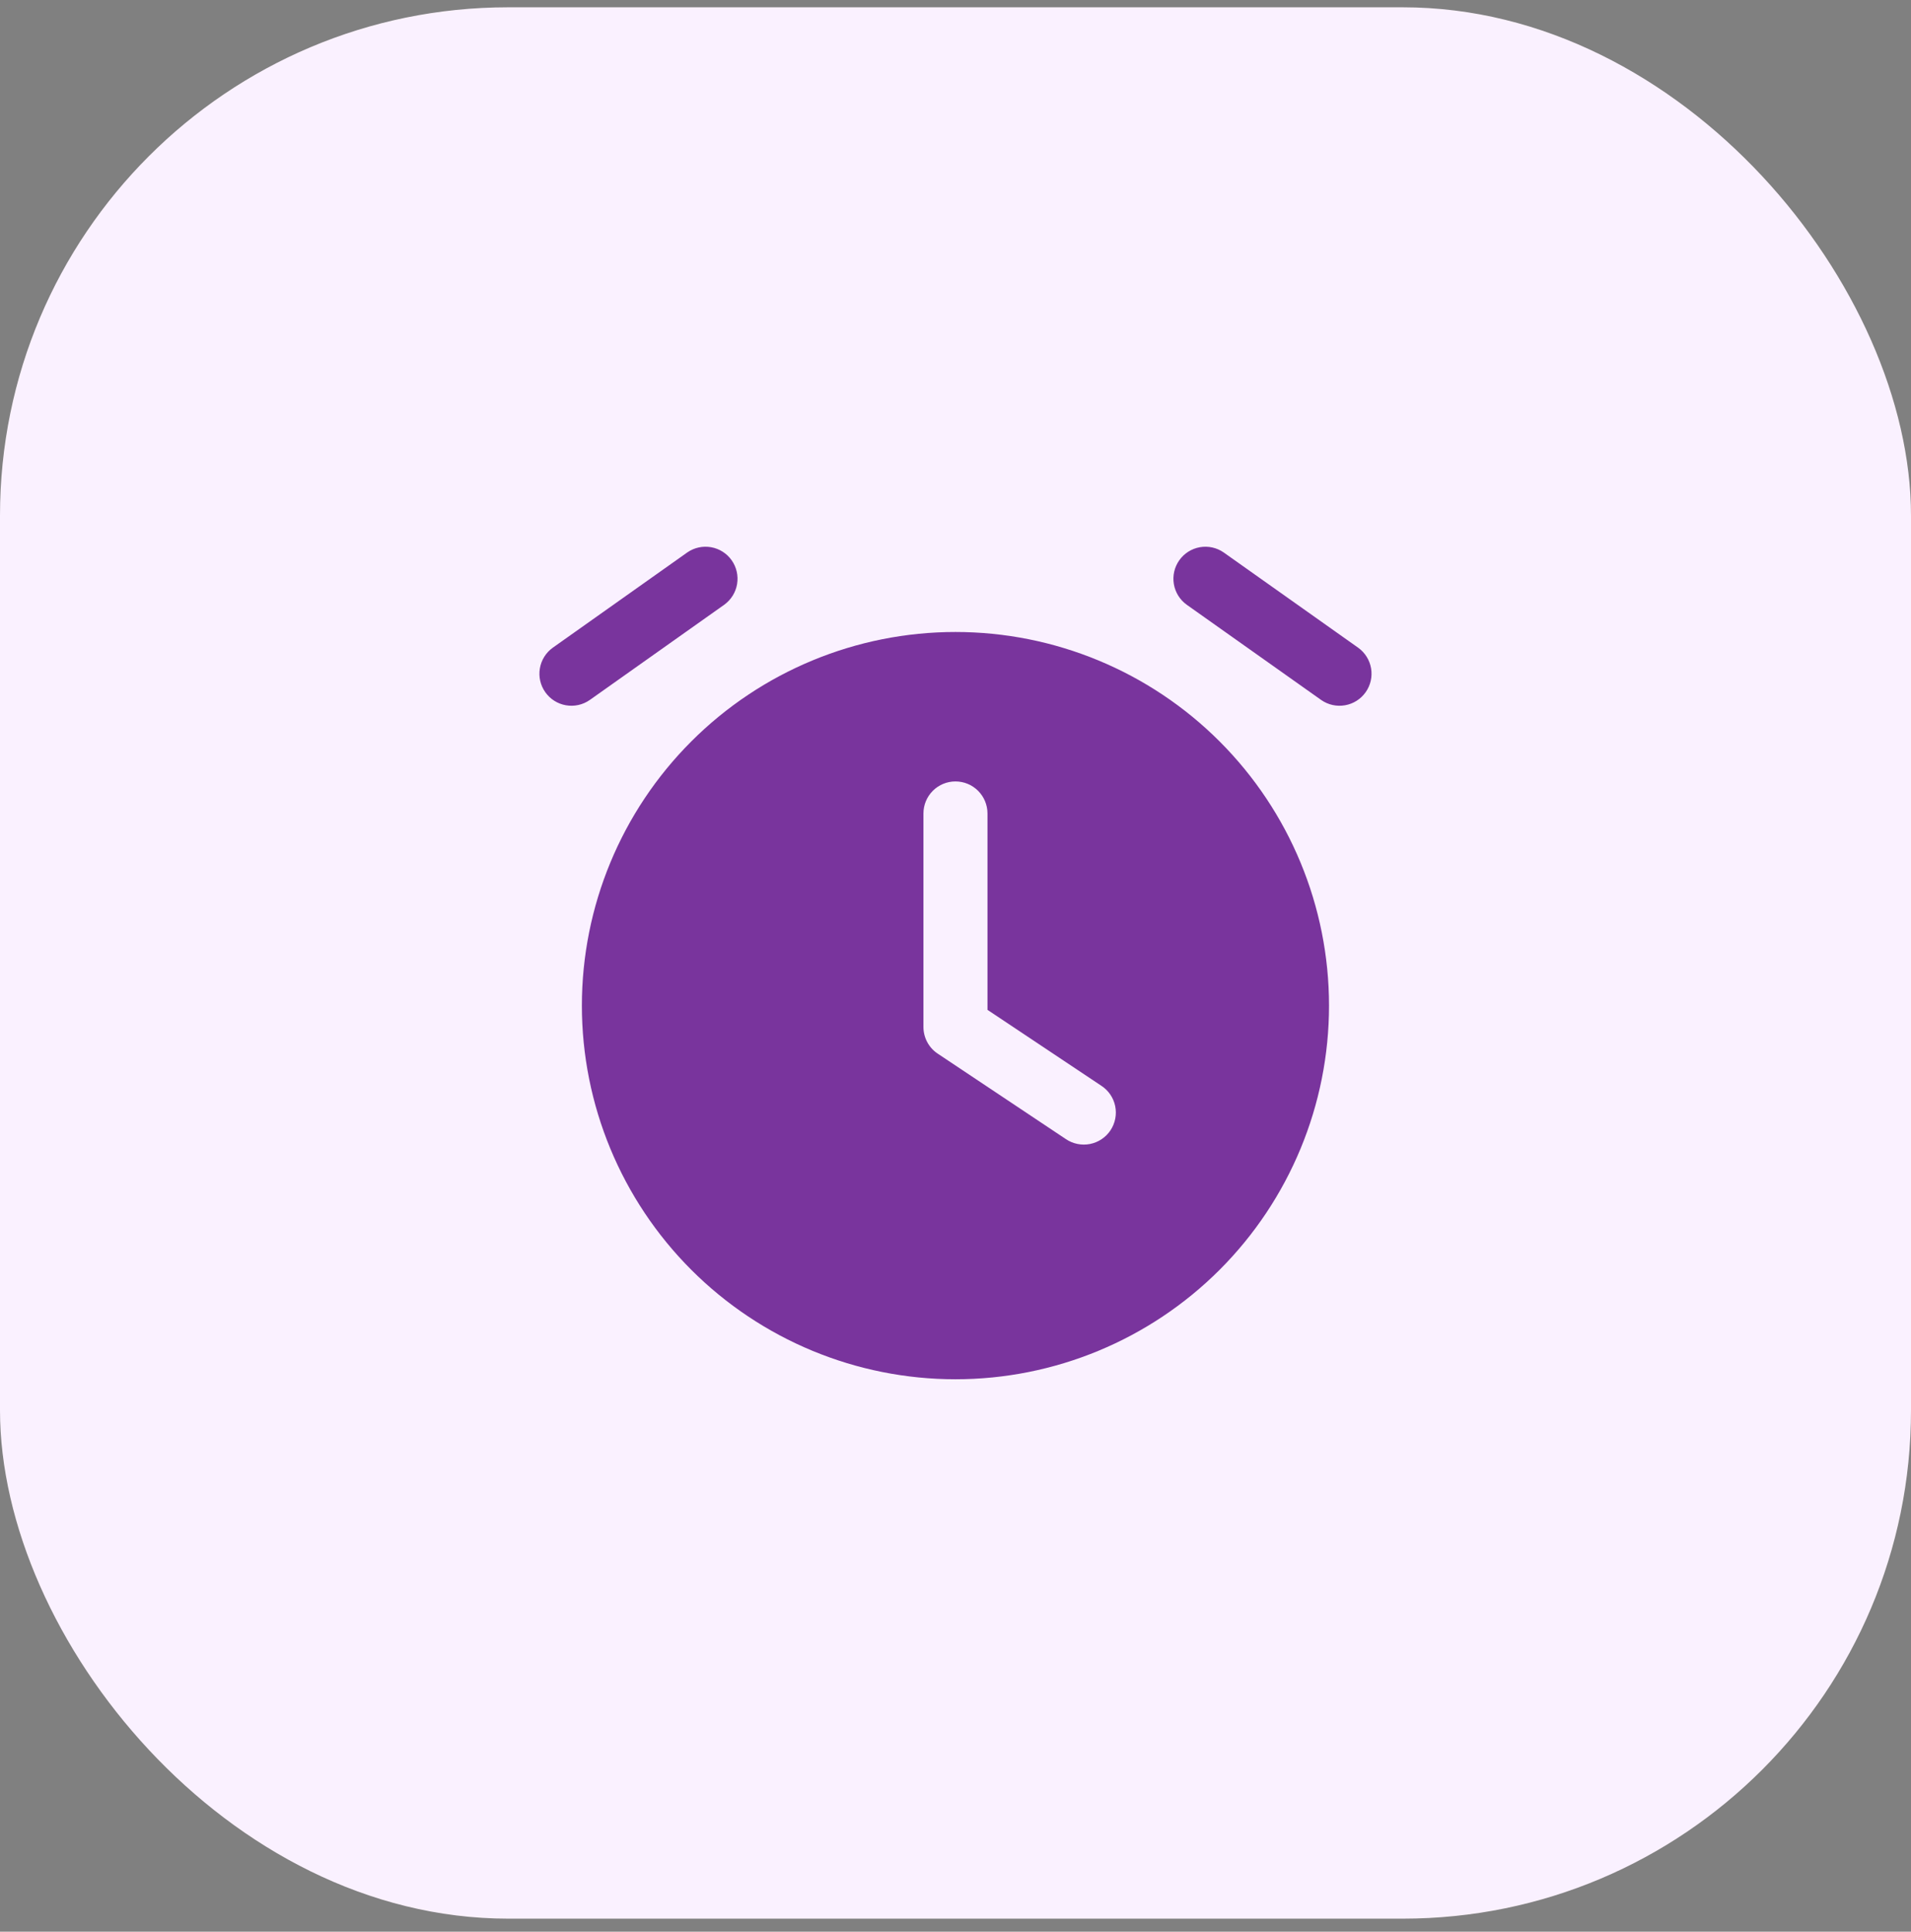
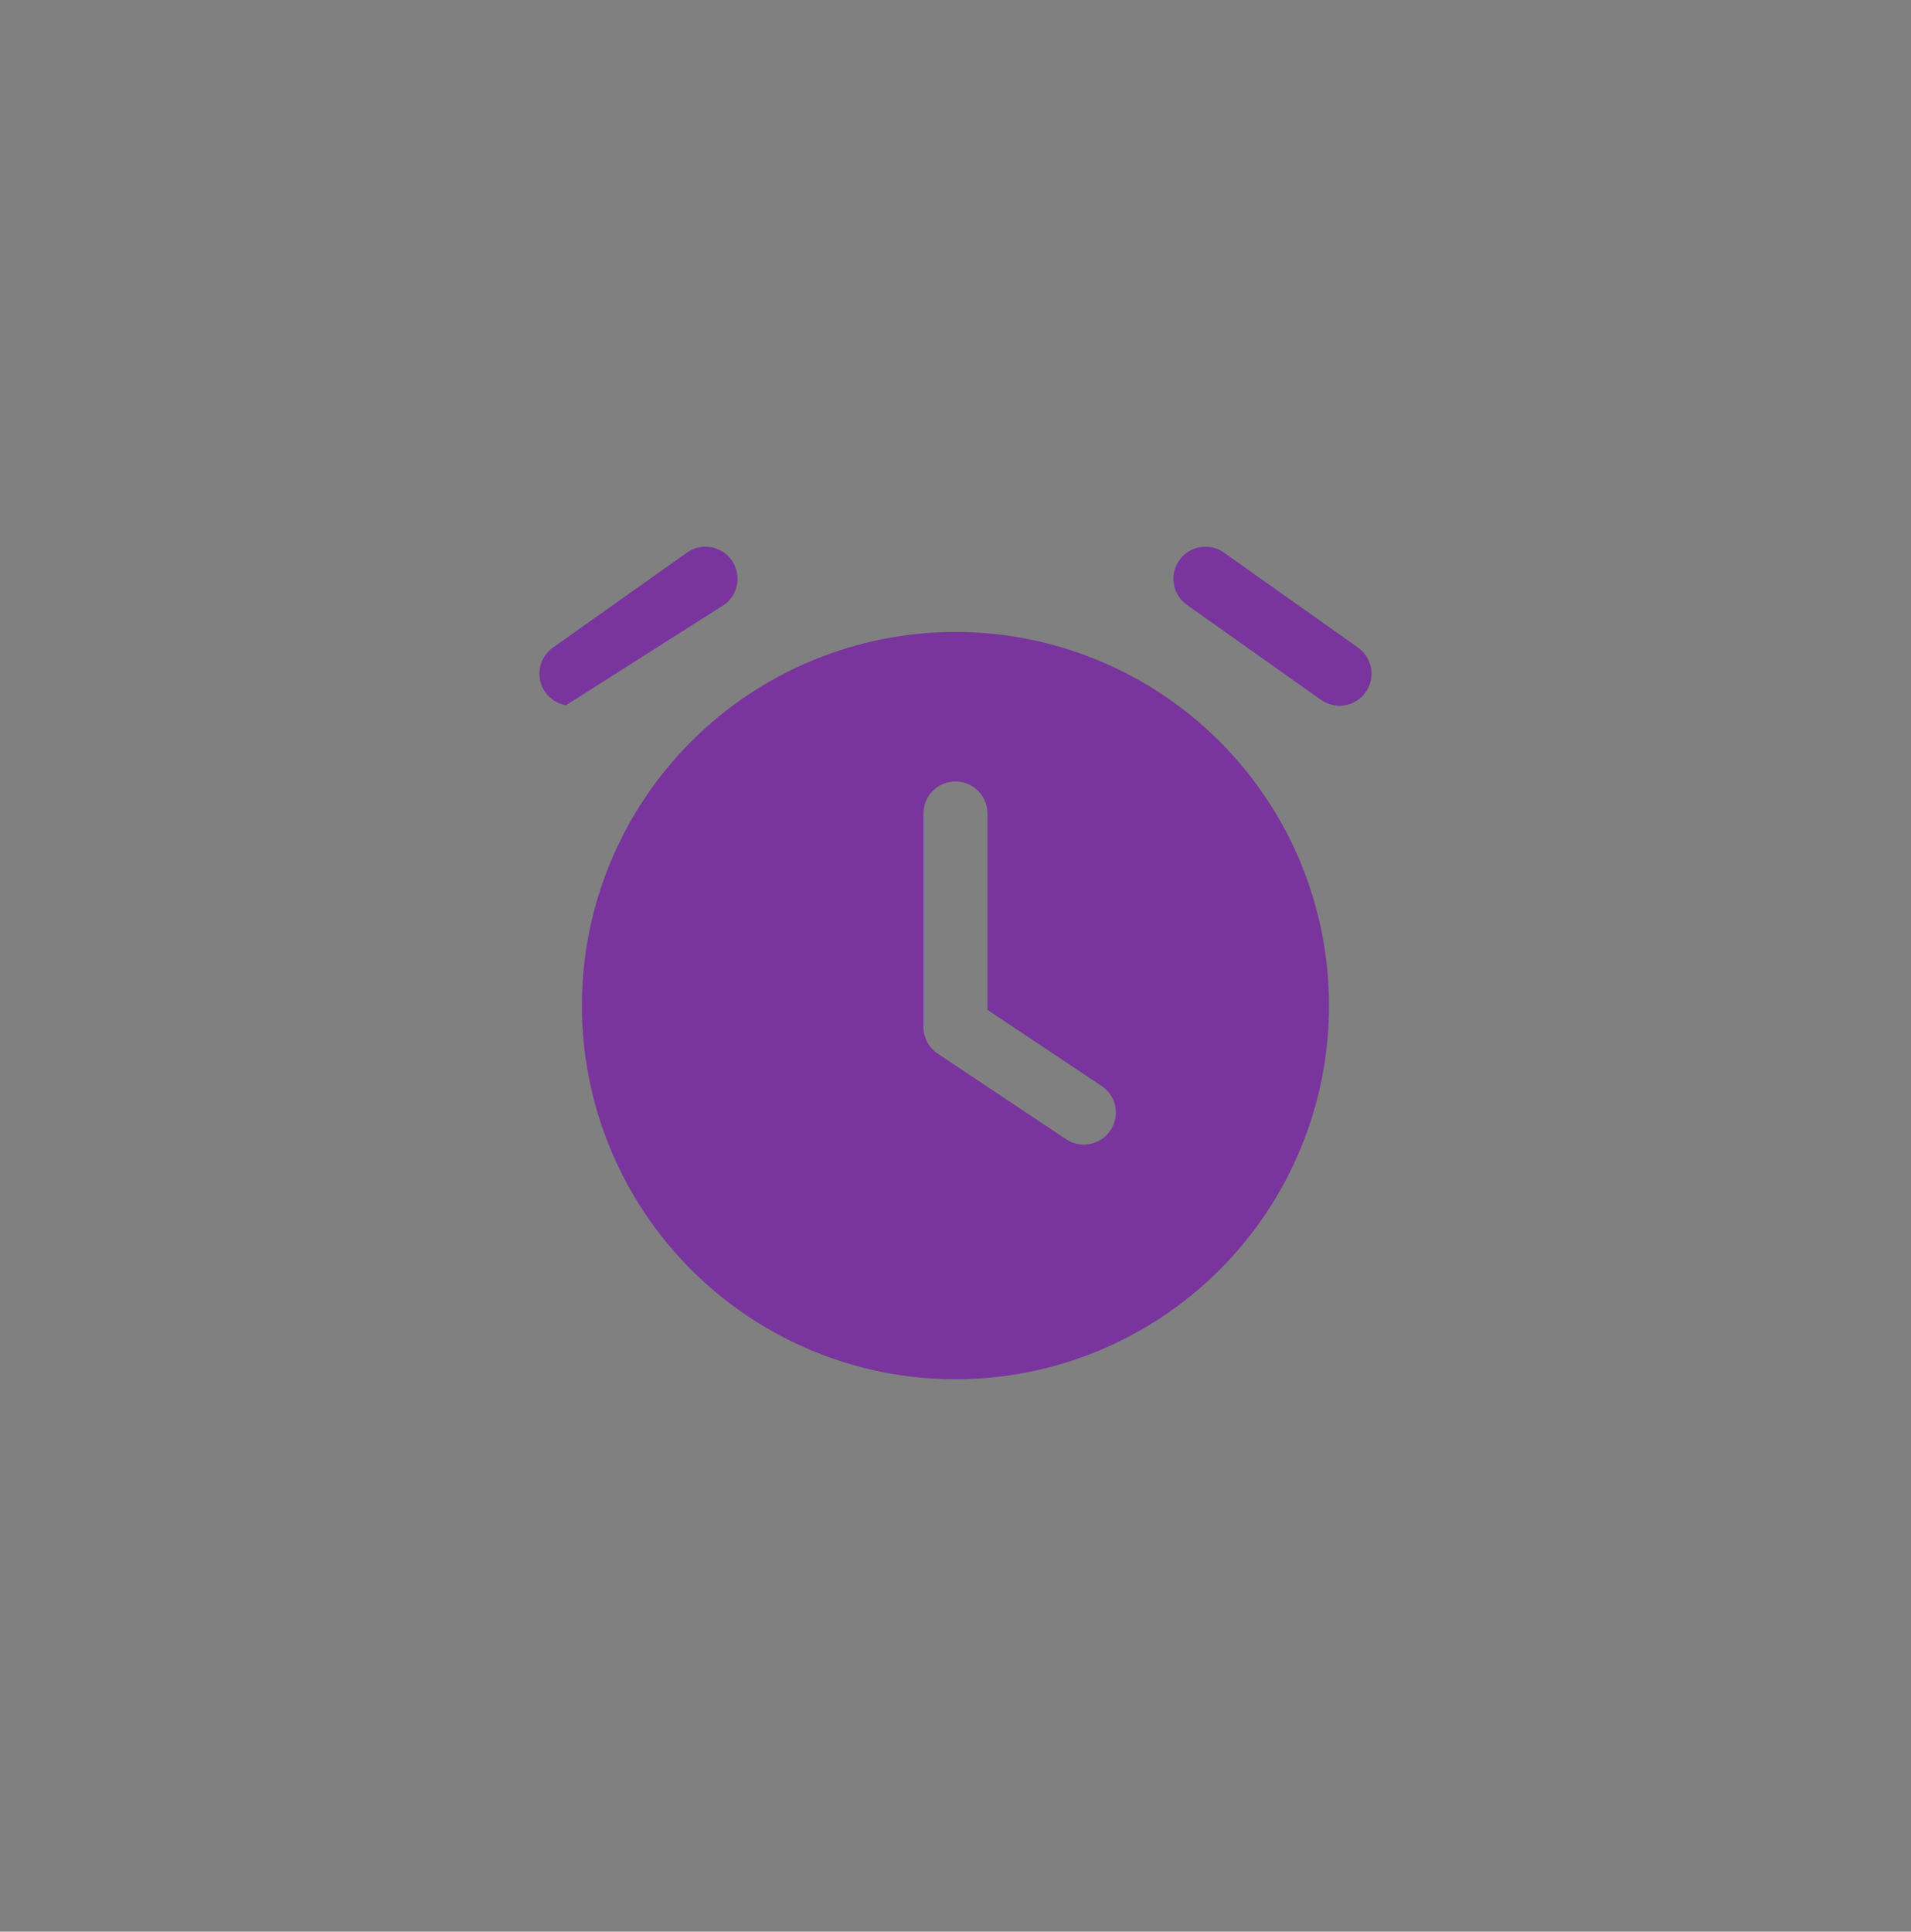
<svg xmlns="http://www.w3.org/2000/svg" width="94" height="95" viewBox="0 0 94 95" fill="none">
  <rect x="0" y="0" width="94" height="95" fill="#808080" stroke="none" />
-   <rect y="0.359" width="94" height="94" rx="25" fill="#FAF1FF" />
-   <path d="M60.194 27.171C59.853 26.933 59.432 26.84 59.023 26.911C58.613 26.983 58.249 27.213 58.009 27.552C57.768 27.892 57.672 28.312 57.74 28.722C57.809 29.132 58.036 29.498 58.374 29.741L64.989 34.426C65.33 34.664 65.751 34.757 66.16 34.685C66.57 34.614 66.934 34.383 67.174 34.044C67.415 33.705 67.511 33.285 67.443 32.875C67.374 32.465 67.147 32.099 66.809 31.856L60.194 27.171ZM35.624 29.741C35.961 29.498 36.189 29.132 36.257 28.722C36.325 28.312 36.229 27.892 35.989 27.552C35.748 27.213 35.384 26.983 34.975 26.911C34.565 26.84 34.144 26.933 33.803 27.171L27.188 31.856C26.851 32.099 26.623 32.465 26.555 32.875C26.486 33.285 26.583 33.705 26.823 34.044C27.063 34.383 27.428 34.614 27.837 34.685C28.247 34.757 28.668 34.664 29.009 34.426L35.624 29.741ZM28.622 49.456C28.622 44.583 30.558 39.909 34.004 36.463C37.45 33.017 42.124 31.081 46.998 31.081C51.871 31.081 56.545 33.017 59.991 36.463C63.437 39.909 65.373 44.583 65.373 49.456C65.373 54.33 63.437 59.003 59.991 62.45C56.545 65.895 51.871 67.832 46.998 67.832C42.124 67.832 37.45 65.895 34.004 62.45C30.558 59.003 28.622 54.33 28.622 49.456ZM48.573 40.006C48.573 39.588 48.407 39.188 48.111 38.892C47.816 38.597 47.415 38.431 46.998 38.431C46.58 38.431 46.179 38.597 45.884 38.892C45.589 39.188 45.423 39.588 45.423 40.006V50.506C45.423 51.031 45.685 51.525 46.124 51.817L52.424 56.017C52.596 56.134 52.79 56.216 52.994 56.258C53.198 56.3 53.408 56.302 53.613 56.262C53.817 56.222 54.012 56.142 54.185 56.027C54.358 55.911 54.507 55.763 54.623 55.59C54.738 55.416 54.818 55.222 54.858 55.017C54.898 54.813 54.897 54.602 54.855 54.398C54.813 54.194 54.731 54.001 54.614 53.829C54.496 53.657 54.346 53.509 54.171 53.396L48.573 49.664V40.006Z" fill="#79349D" />
+   <path d="M60.194 27.171C59.853 26.933 59.432 26.84 59.023 26.911C58.613 26.983 58.249 27.213 58.009 27.552C57.768 27.892 57.672 28.312 57.74 28.722C57.809 29.132 58.036 29.498 58.374 29.741L64.989 34.426C65.33 34.664 65.751 34.757 66.16 34.685C66.57 34.614 66.934 34.383 67.174 34.044C67.415 33.705 67.511 33.285 67.443 32.875C67.374 32.465 67.147 32.099 66.809 31.856L60.194 27.171ZM35.624 29.741C35.961 29.498 36.189 29.132 36.257 28.722C36.325 28.312 36.229 27.892 35.989 27.552C35.748 27.213 35.384 26.983 34.975 26.911C34.565 26.84 34.144 26.933 33.803 27.171L27.188 31.856C26.851 32.099 26.623 32.465 26.555 32.875C26.486 33.285 26.583 33.705 26.823 34.044C27.063 34.383 27.428 34.614 27.837 34.685L35.624 29.741ZM28.622 49.456C28.622 44.583 30.558 39.909 34.004 36.463C37.45 33.017 42.124 31.081 46.998 31.081C51.871 31.081 56.545 33.017 59.991 36.463C63.437 39.909 65.373 44.583 65.373 49.456C65.373 54.33 63.437 59.003 59.991 62.45C56.545 65.895 51.871 67.832 46.998 67.832C42.124 67.832 37.45 65.895 34.004 62.45C30.558 59.003 28.622 54.33 28.622 49.456ZM48.573 40.006C48.573 39.588 48.407 39.188 48.111 38.892C47.816 38.597 47.415 38.431 46.998 38.431C46.58 38.431 46.179 38.597 45.884 38.892C45.589 39.188 45.423 39.588 45.423 40.006V50.506C45.423 51.031 45.685 51.525 46.124 51.817L52.424 56.017C52.596 56.134 52.79 56.216 52.994 56.258C53.198 56.3 53.408 56.302 53.613 56.262C53.817 56.222 54.012 56.142 54.185 56.027C54.358 55.911 54.507 55.763 54.623 55.59C54.738 55.416 54.818 55.222 54.858 55.017C54.898 54.813 54.897 54.602 54.855 54.398C54.813 54.194 54.731 54.001 54.614 53.829C54.496 53.657 54.346 53.509 54.171 53.396L48.573 49.664V40.006Z" fill="#79349D" />
</svg>